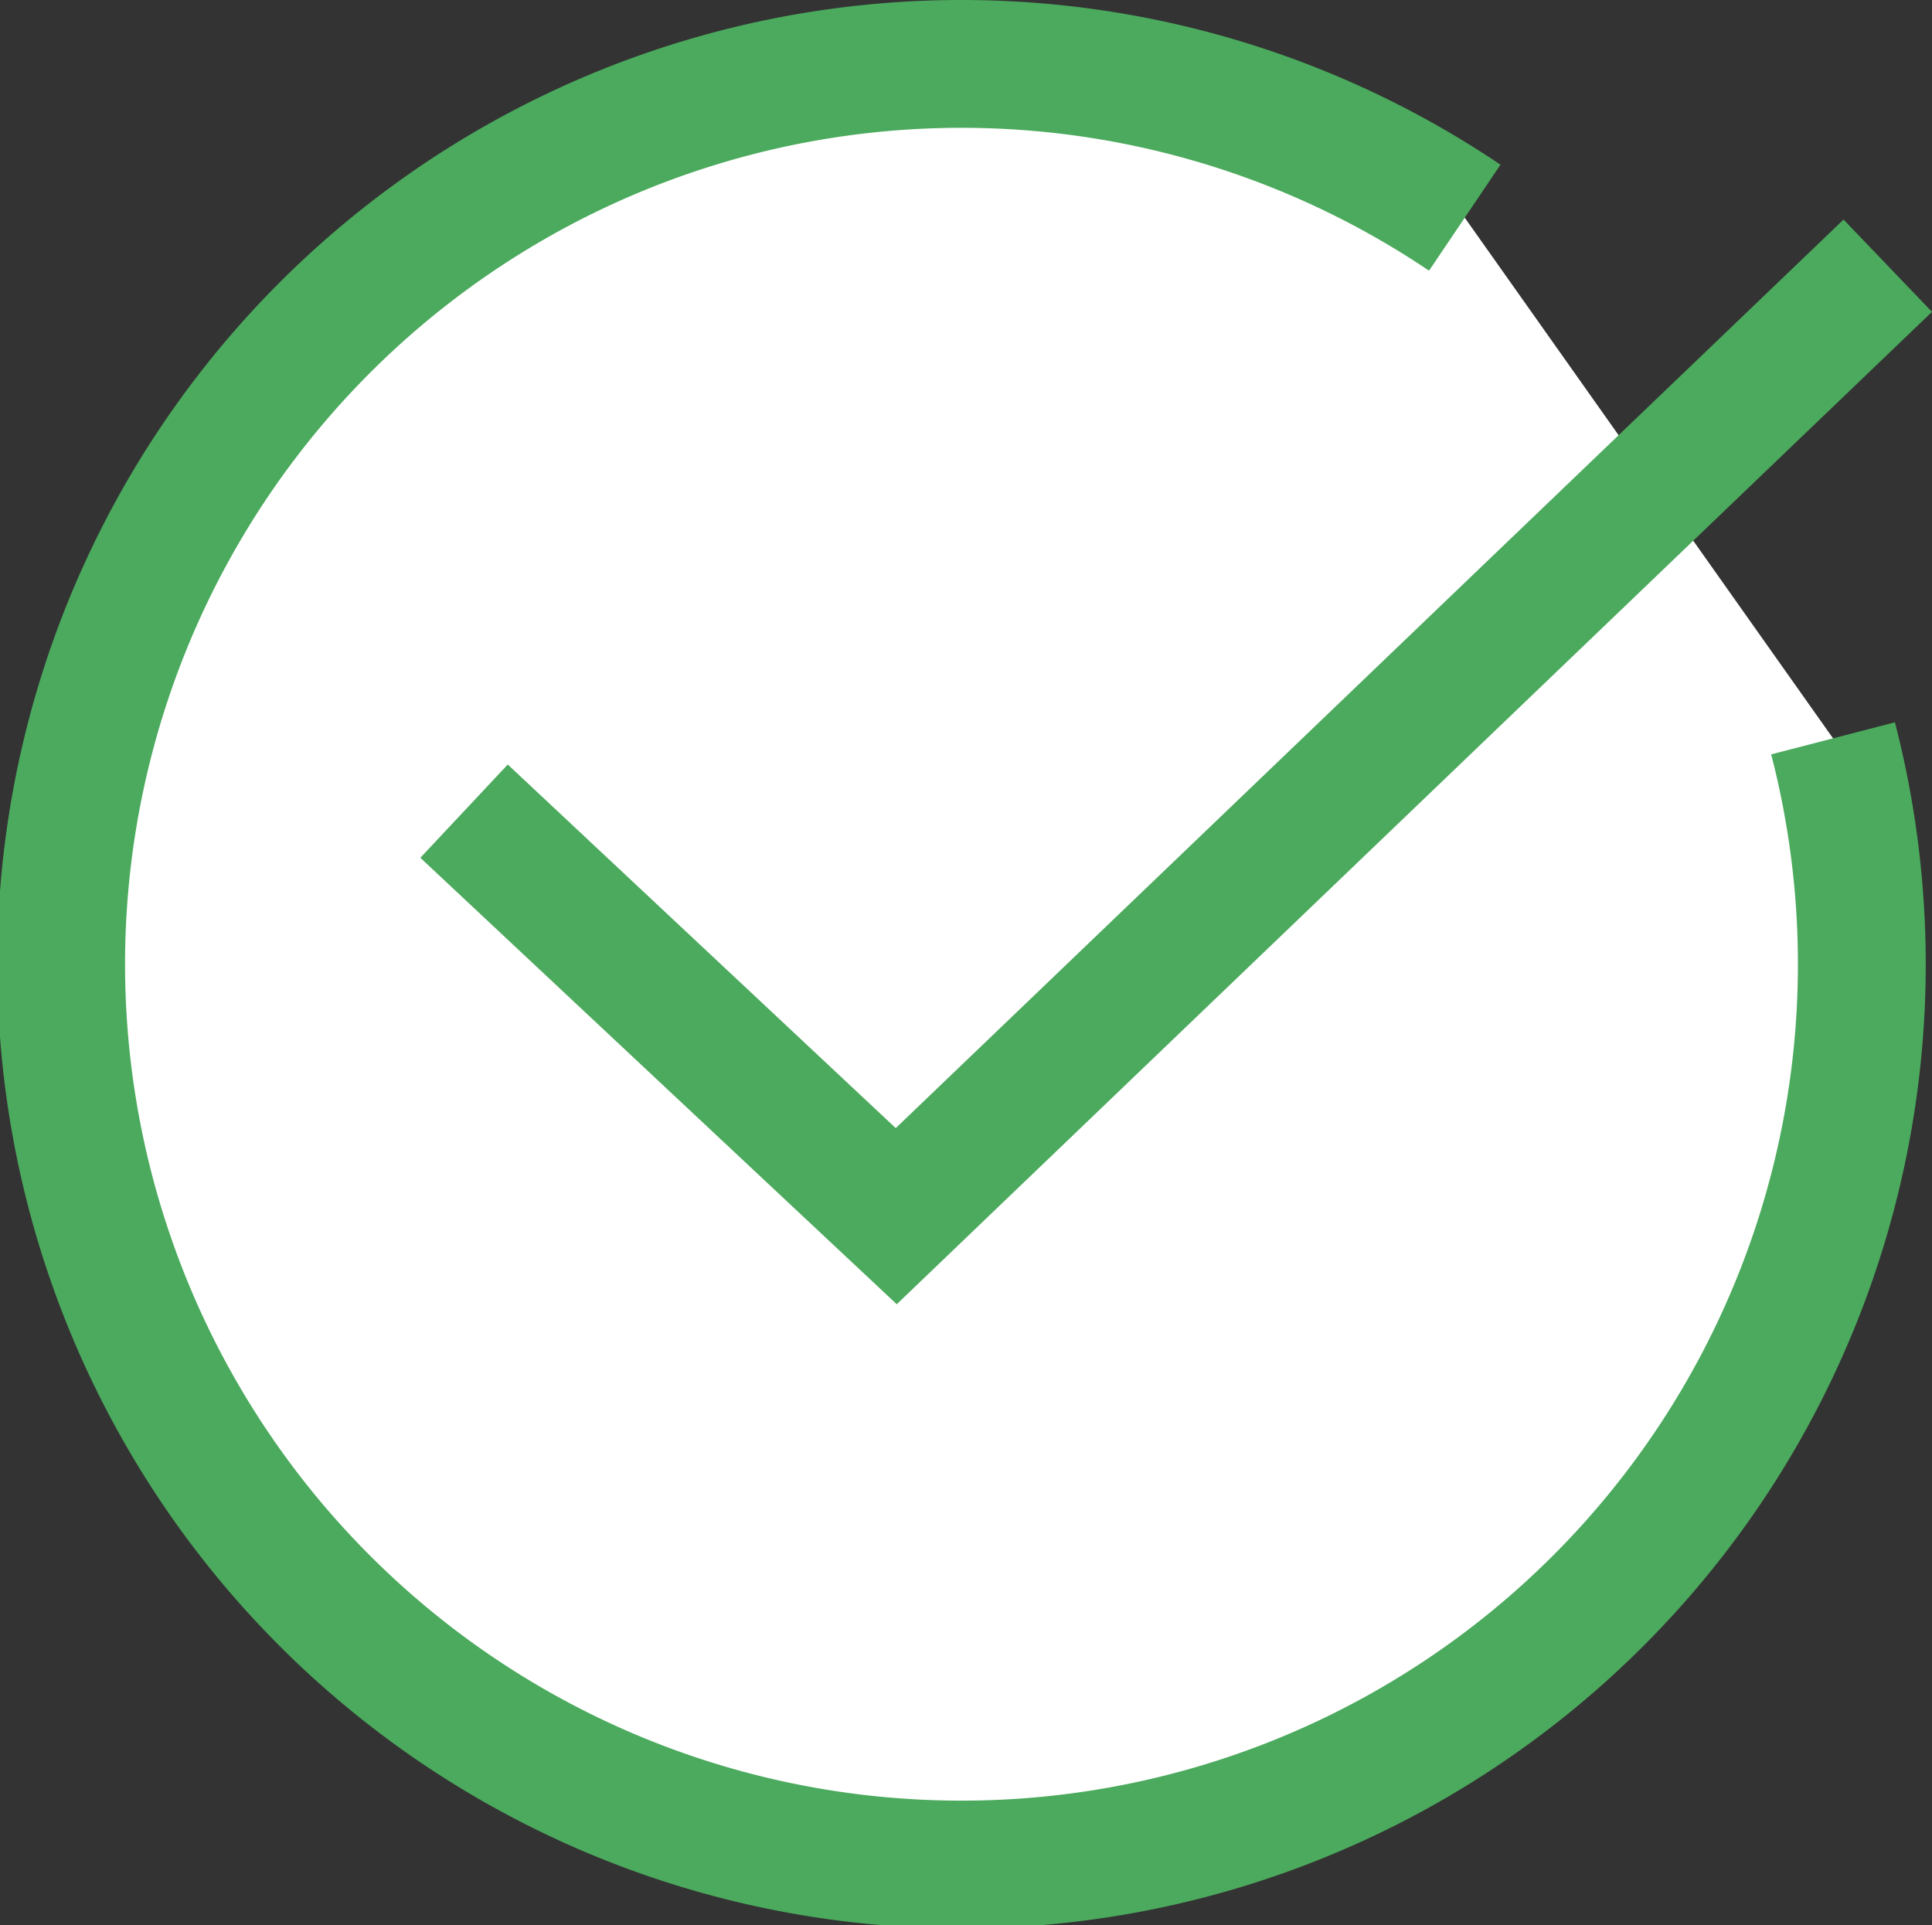
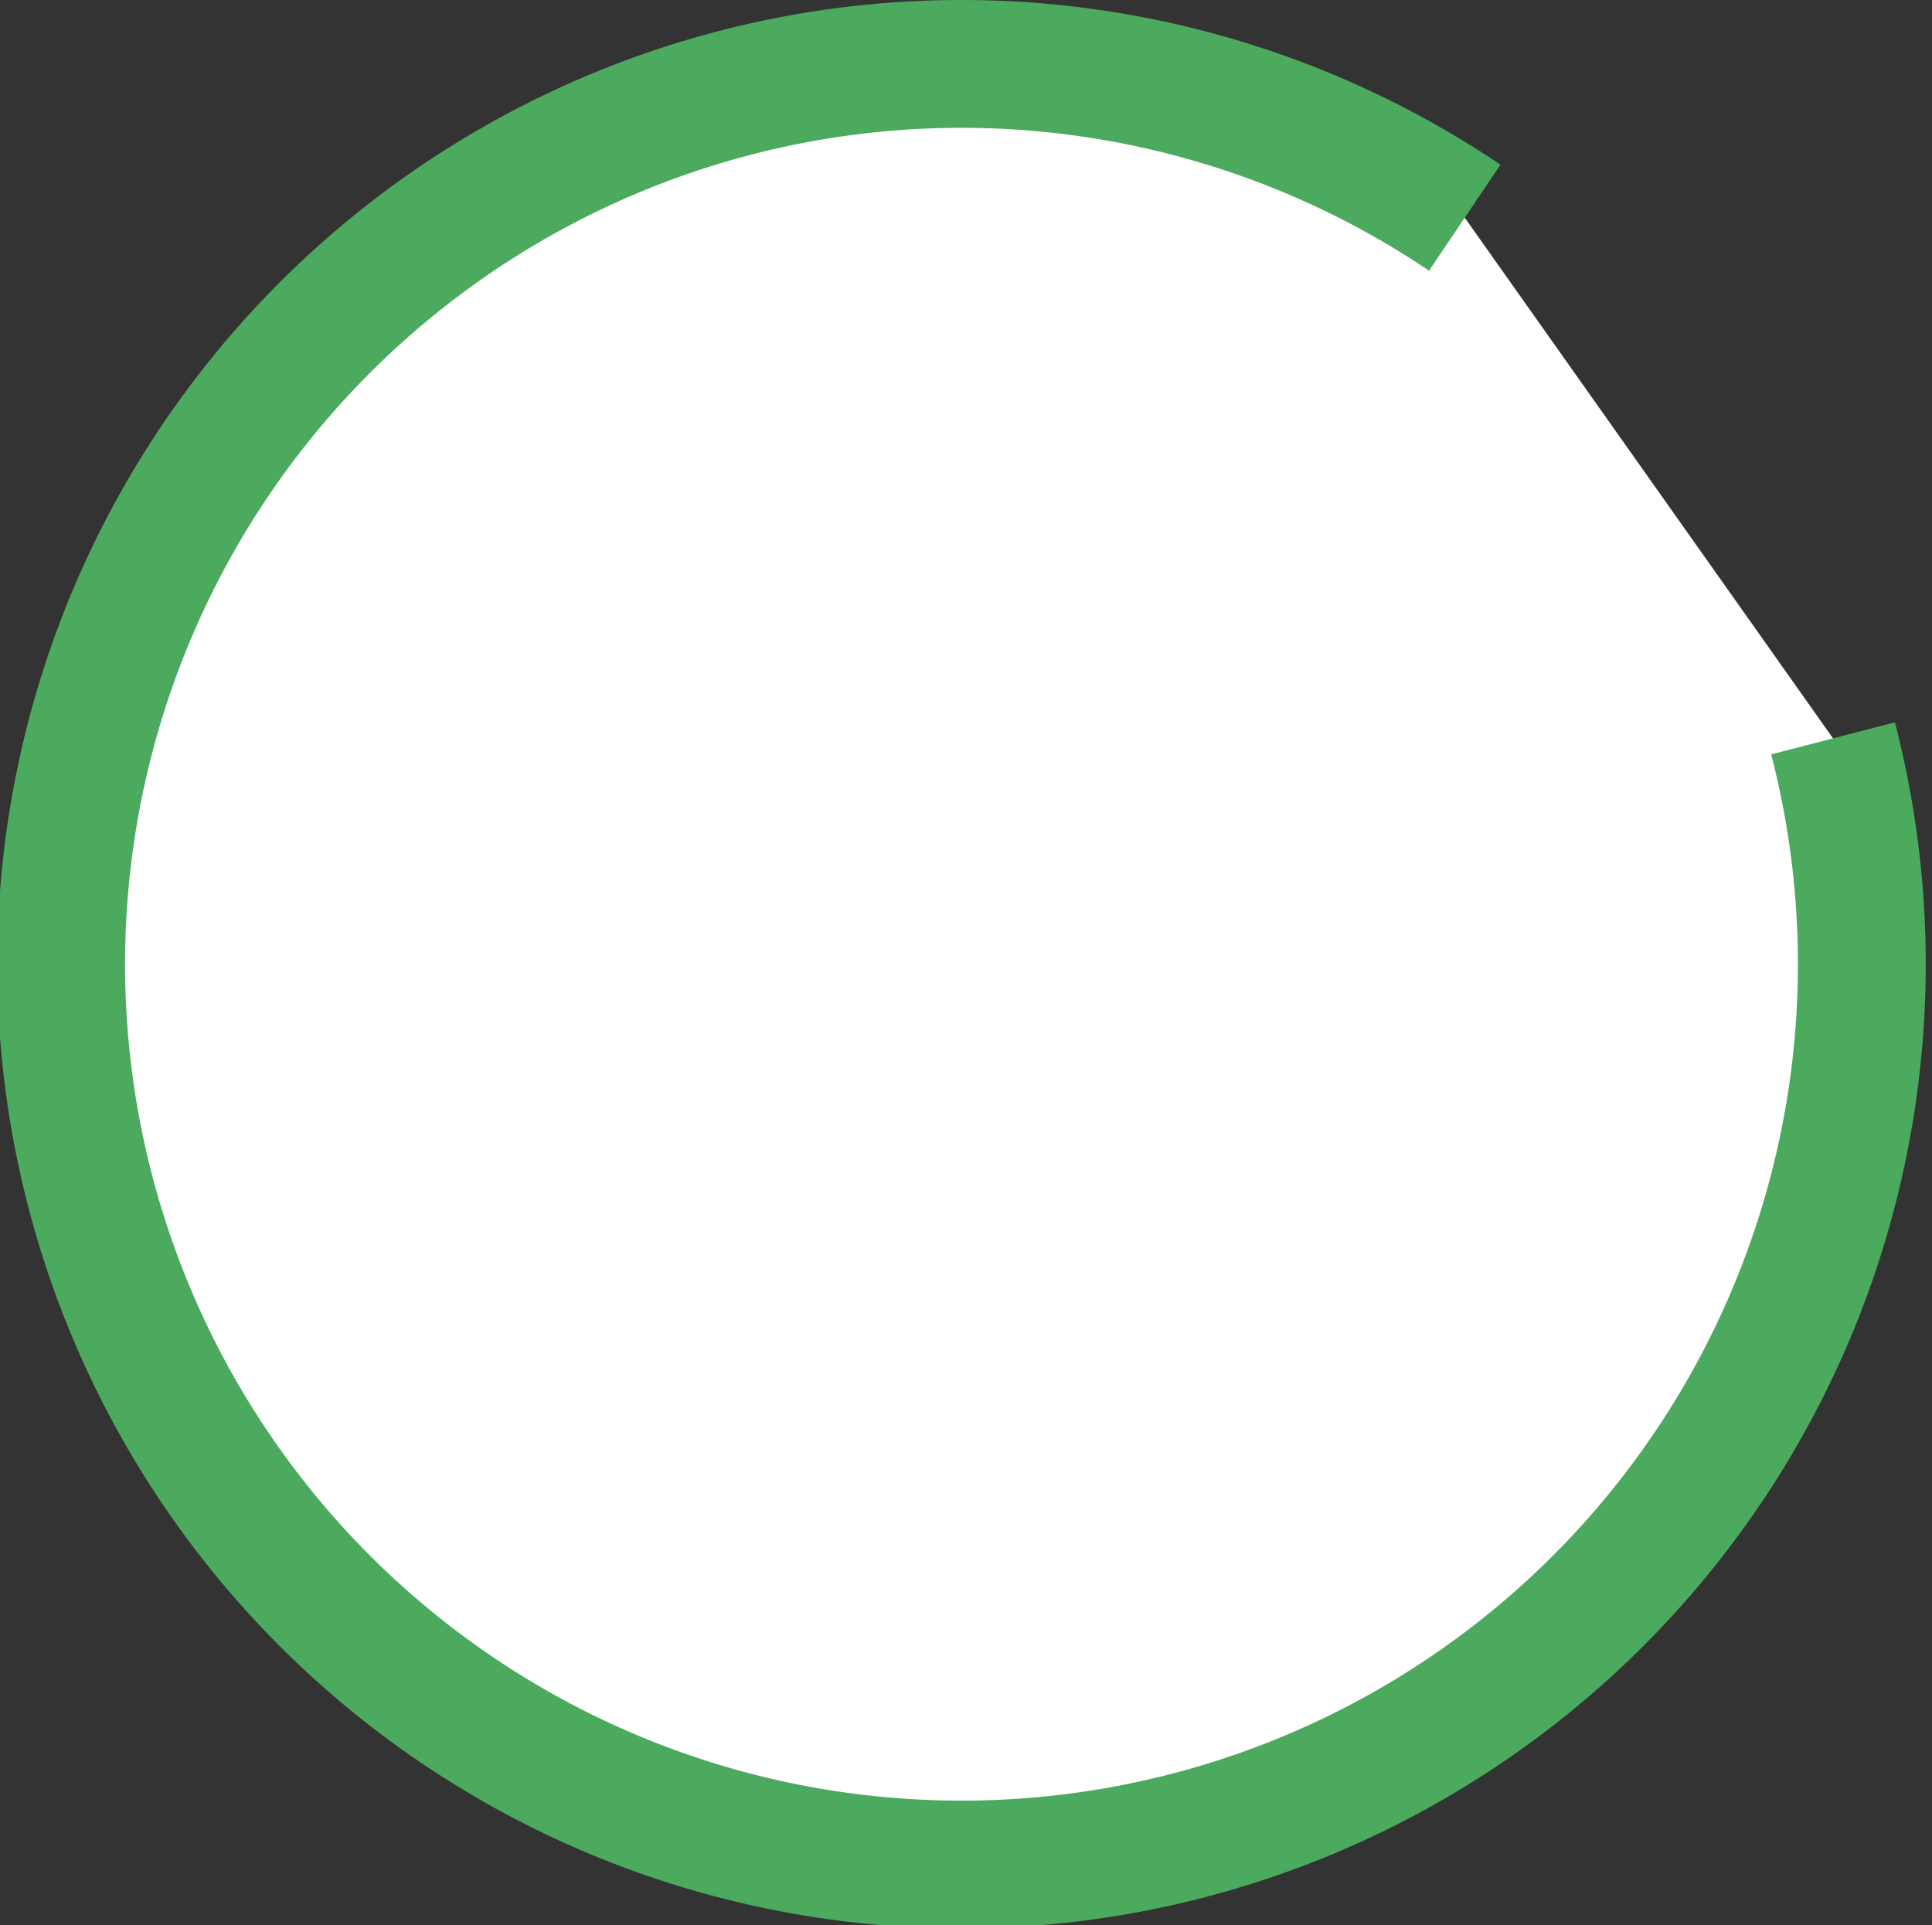
<svg xmlns="http://www.w3.org/2000/svg" width="19.347" height="19.28" viewBox="0 0 19.347 19.28">
  <rect x="0" y="0" width="19.347" height="19.28" fill="#333333" stroke="none" />
  <g transform="translate(-461.858 -269.023)">
    <path d="M480.214,276.417a9.016,9.016,0,1,1-3.688-5.214" transform="translate(0 0)" fill="#fff" stroke="#4BAA5D" stroke-miterlimit="10" stroke-width="1.28" />
-     <path d="M465.121,276.448l4.328,4.056,9.929-9.518" transform="translate(1.384 0.698)" fill="none" stroke="#4BAA5D" stroke-miterlimit="10" stroke-width="1.28" />
  </g>
</svg>